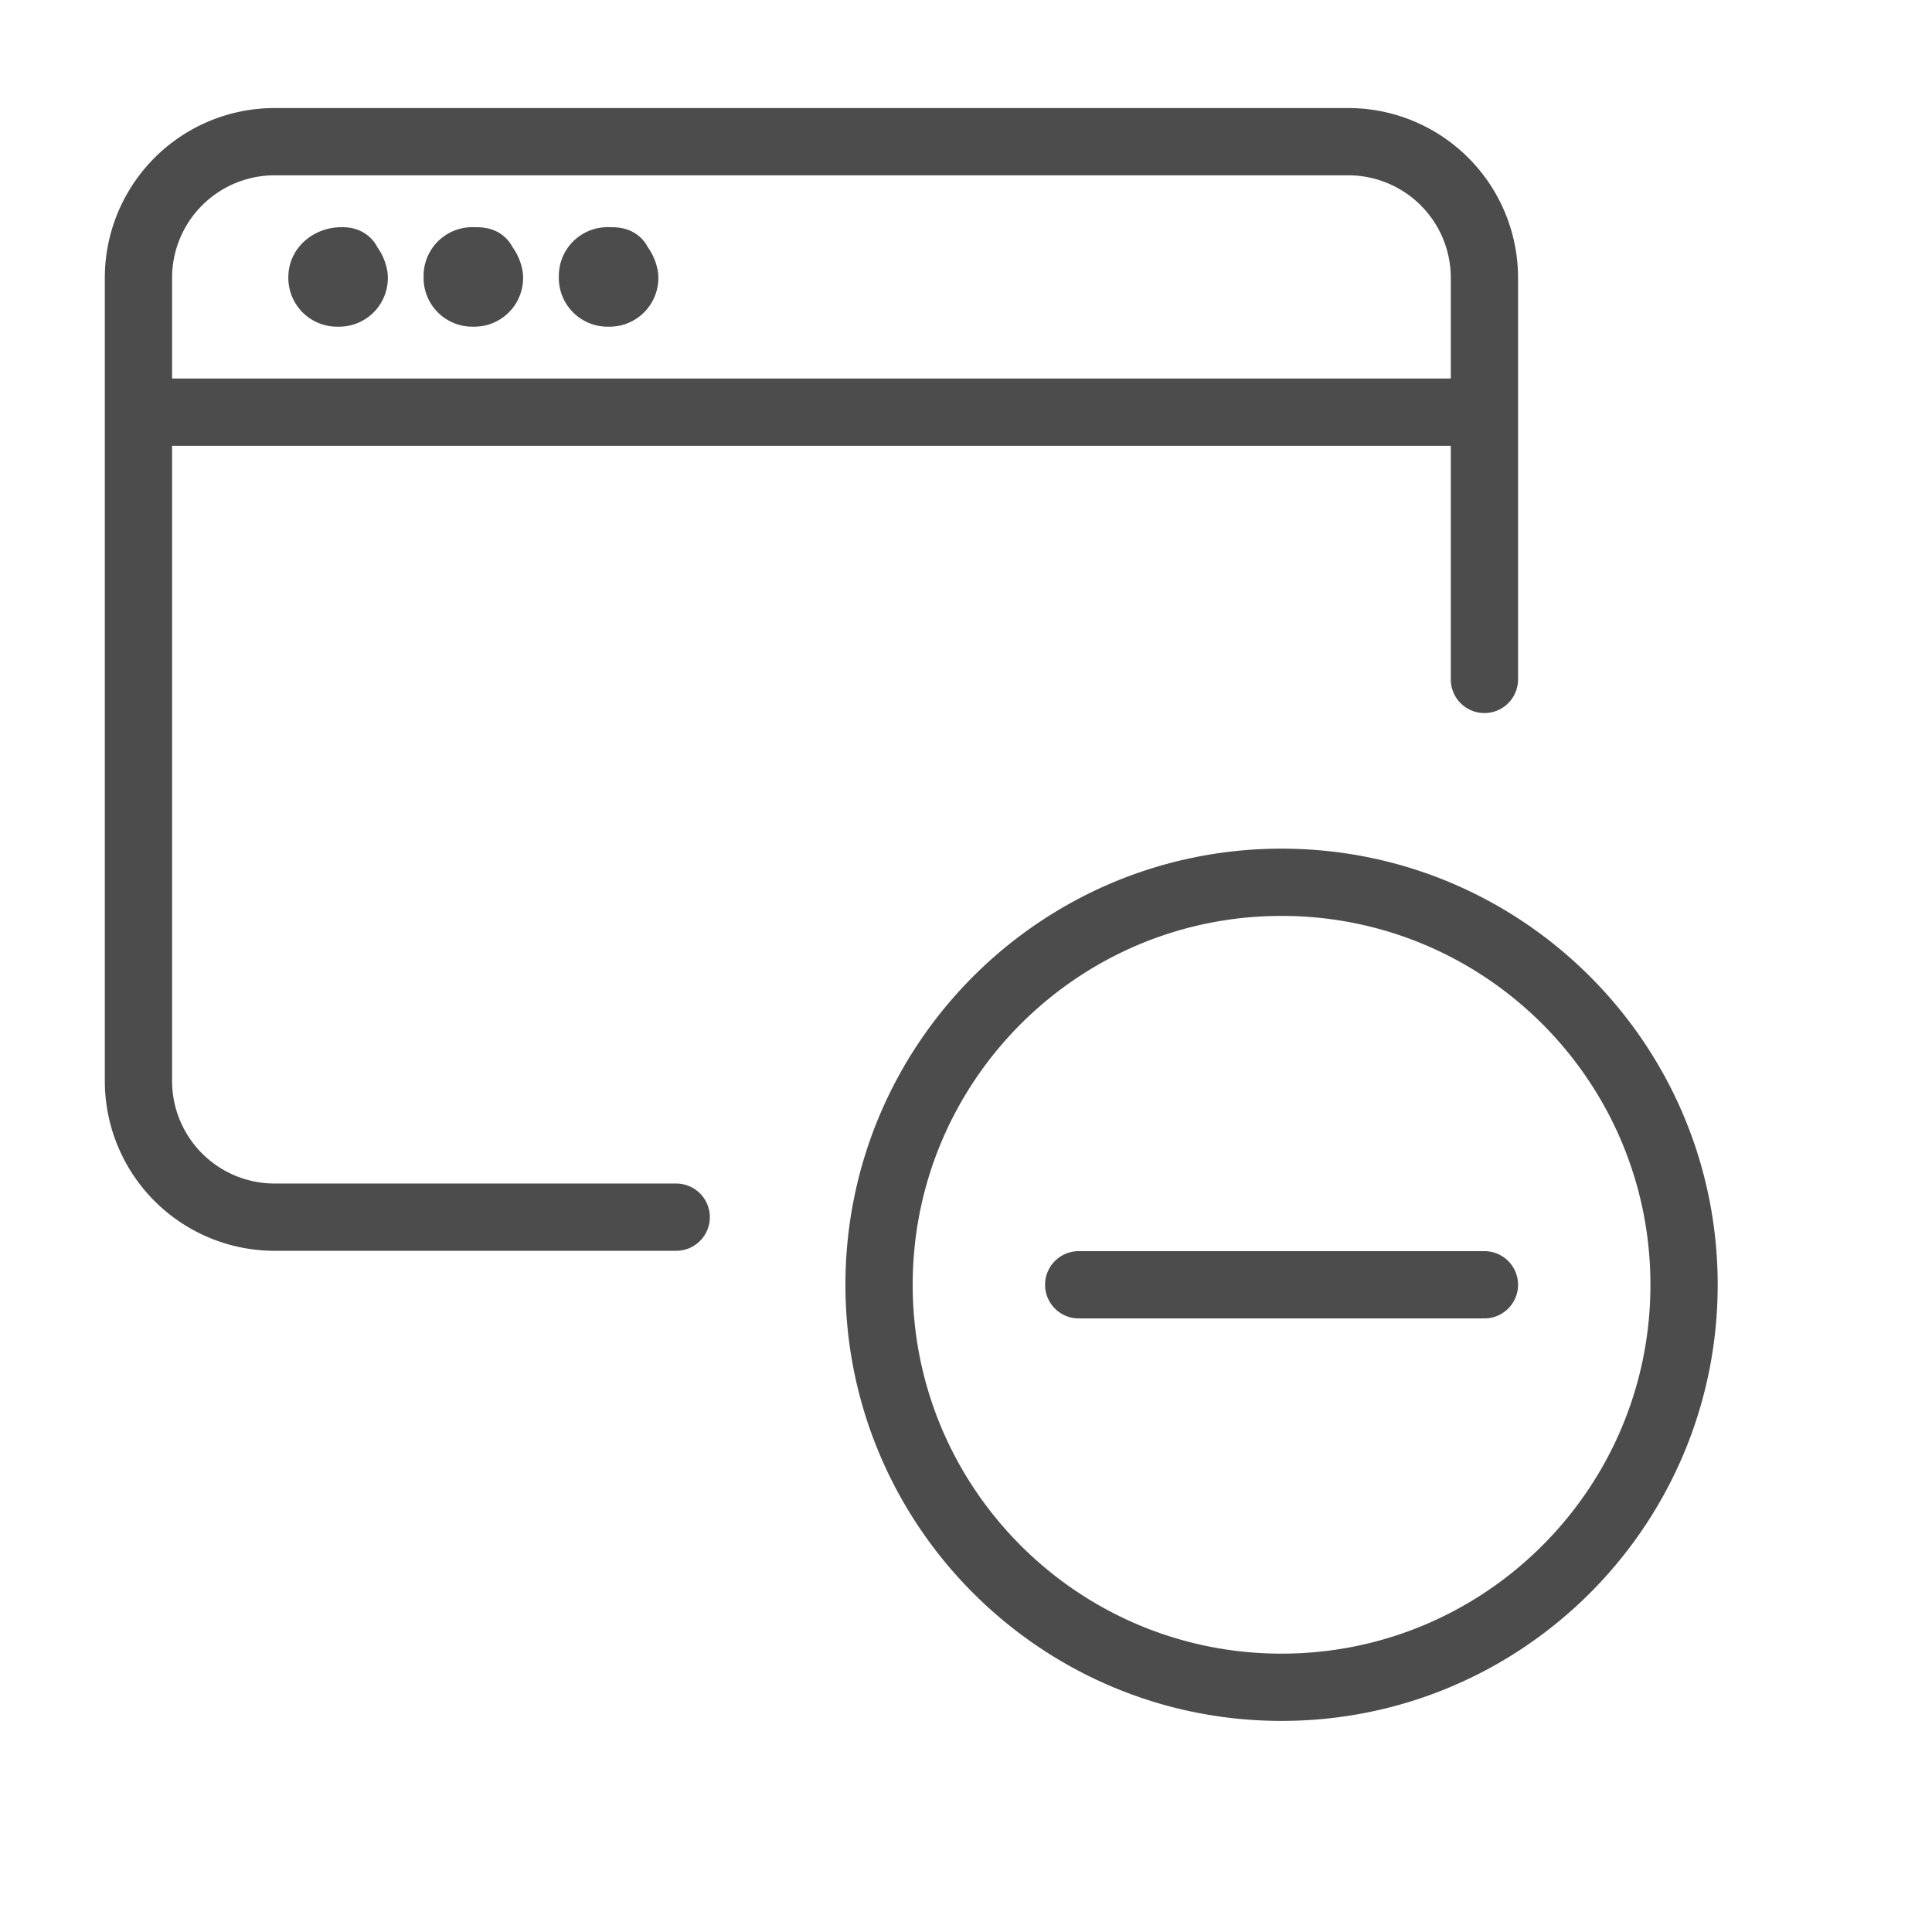
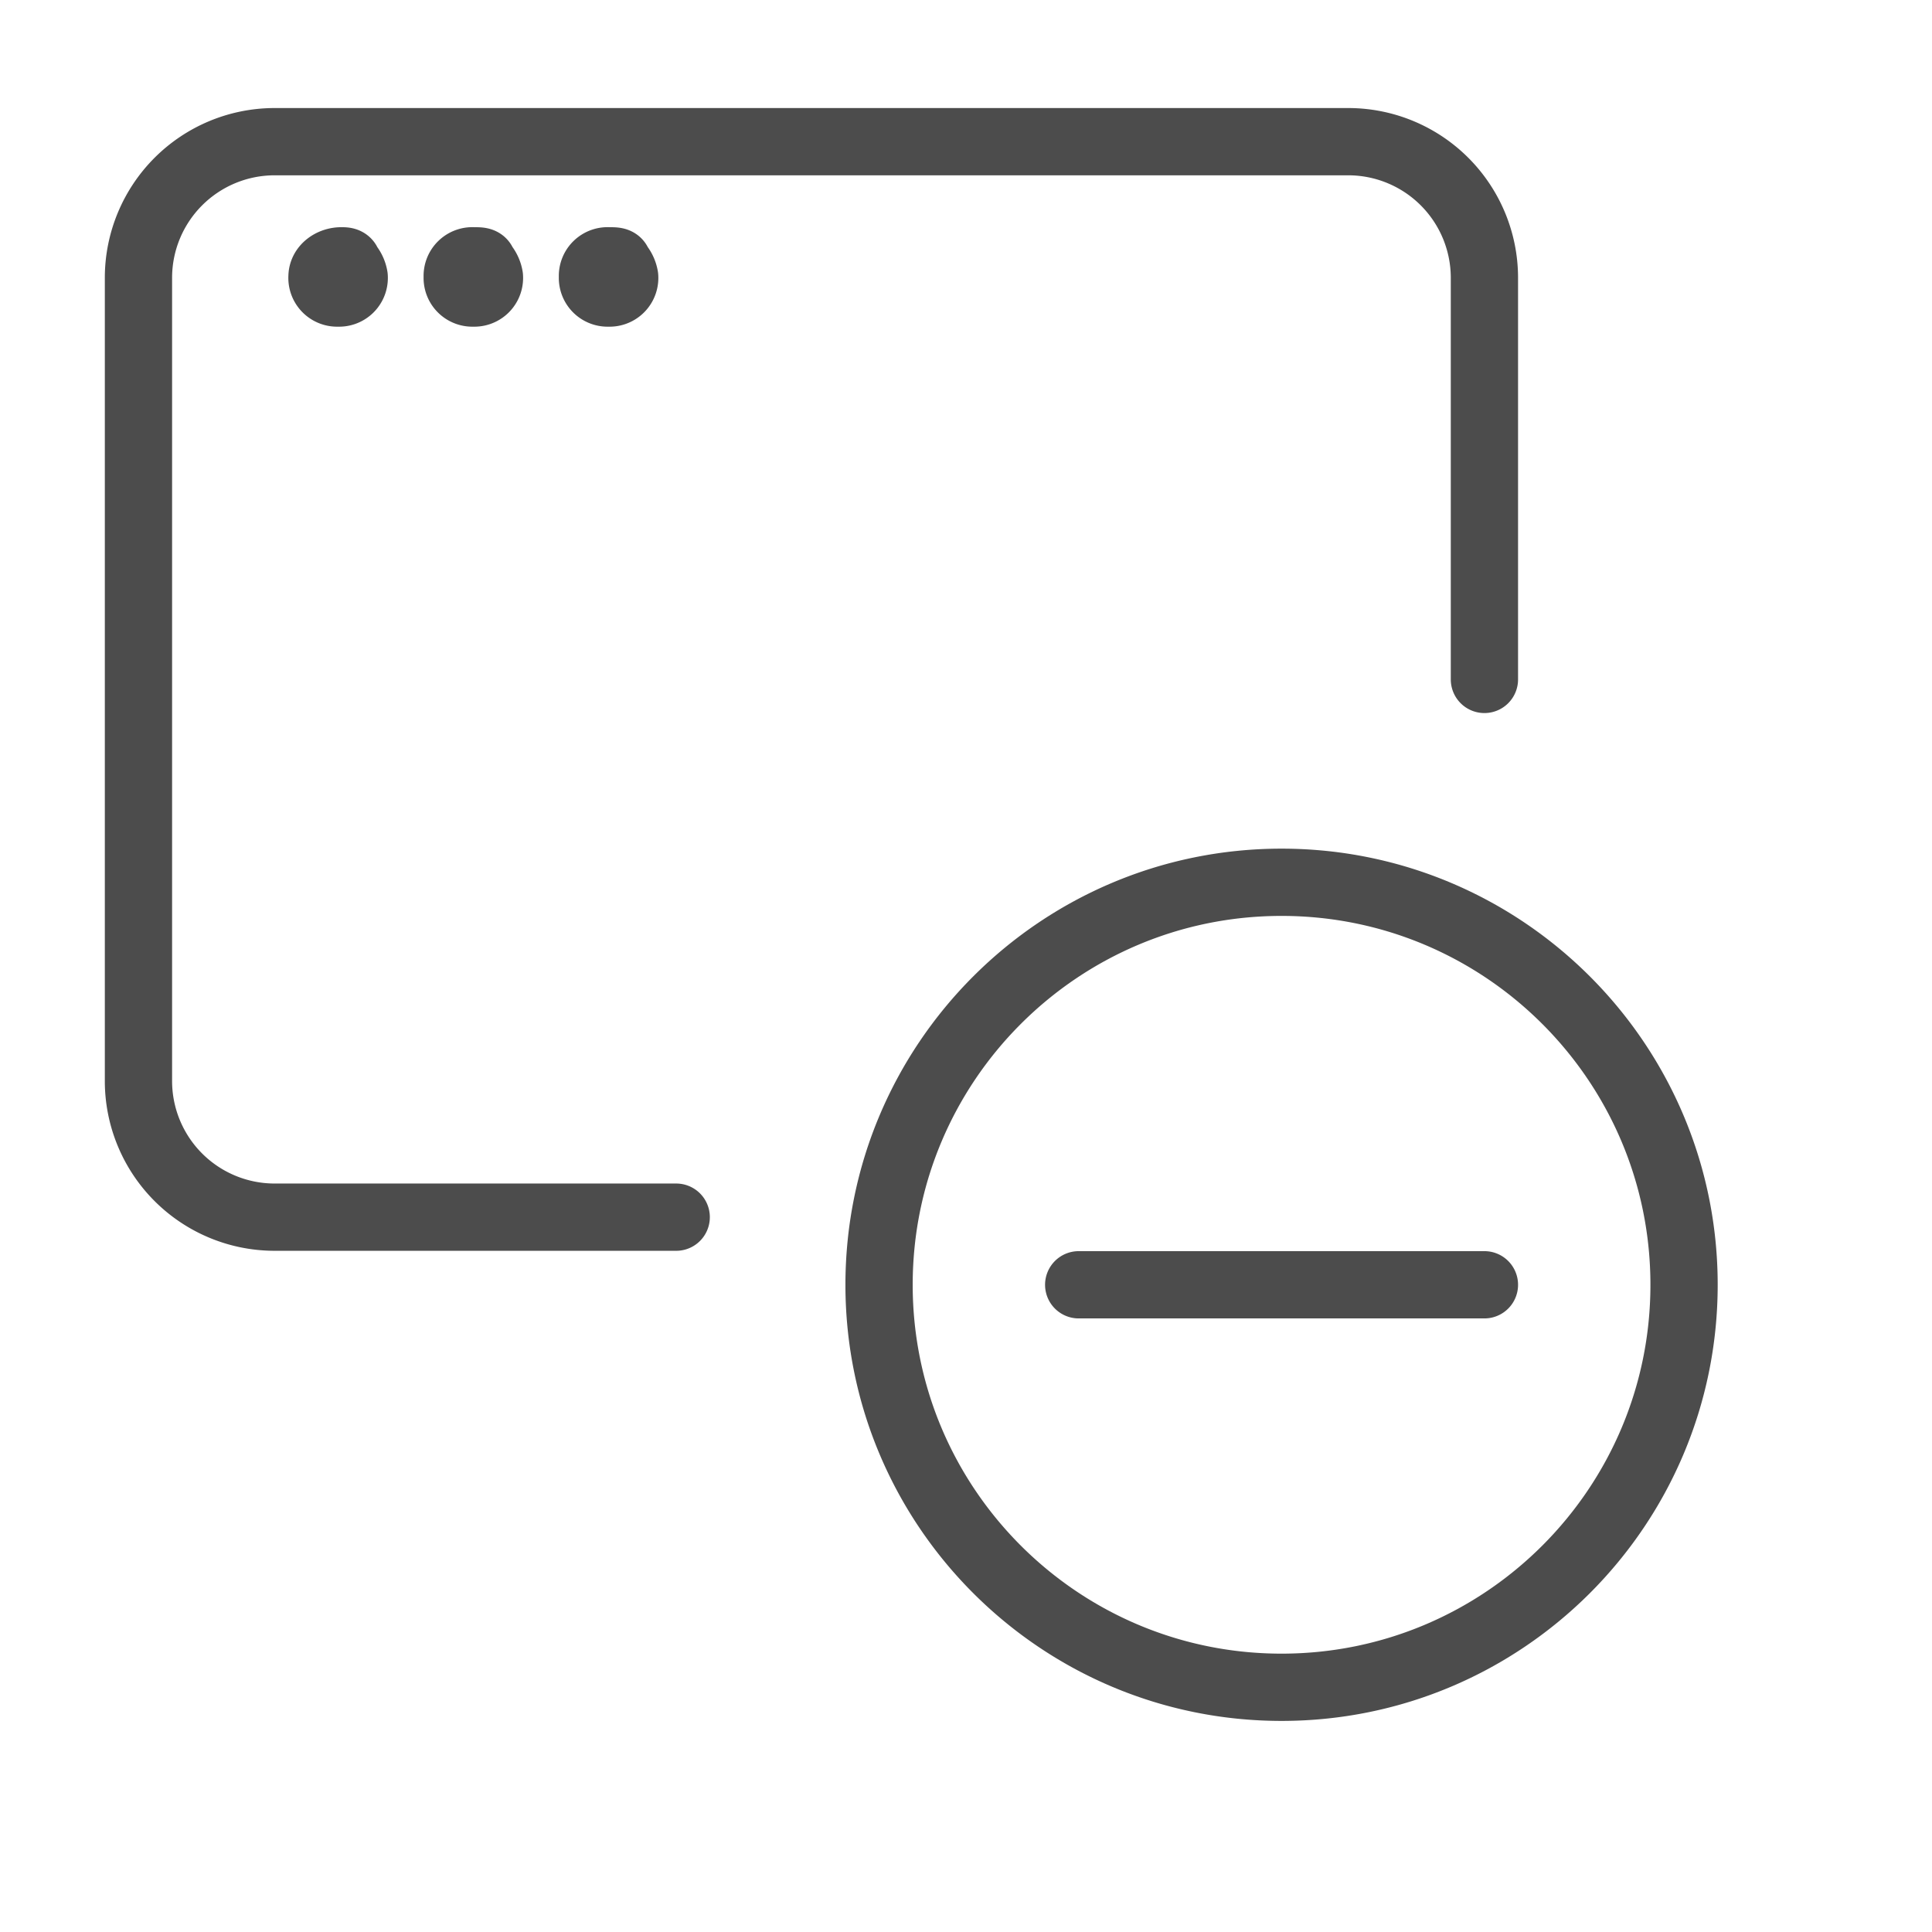
<svg xmlns="http://www.w3.org/2000/svg" viewBox="0 0 60 60">
-   <path d="M27.3 39.9c0 6.9 5.6 12.5 12.5 12.5s12.5-5.6 12.5-12.5-5.6-12.5-12.5-12.5S27.3 33 27.3 39.9zm18.8 0H33.5M4.3 12.8h41.8M10.6 8.1h0m0 0c-.3 0-.6.2-.6.5a.47.47 0 0 0 .5.5.47.47 0 0 0 .5-.5.76.76 0 0 0-.2-.4c0-.1-.1-.1-.2-.1m4.1 0h0m0 0a.47.47 0 0 0-.5.5.47.47 0 0 0 .5.5.47.47 0 0 0 .5-.5.76.76 0 0 0-.2-.4c0-.1-.1-.1-.3-.1m4.2 0h0m0 0a.47.47 0 0 0-.5.5.47.47 0 0 0 .5.5.47.47 0 0 0 .5-.5.76.76 0 0 0-.2-.4c0-.1-.1-.1-.3-.1M21 37.8H8.5a4.23 4.23 0 0 1-4.2-4.2v-25a4.23 4.23 0 0 1 4.2-4.2h33.4a4.23 4.23 0 0 1 4.2 4.2v12.5" fill="none" stroke="#4c4c4c" stroke-width="2.089" stroke-linecap="round" stroke-linejoin="round" />
+   <path d="M27.3 39.9c0 6.9 5.6 12.5 12.5 12.5s12.5-5.6 12.5-12.5-5.6-12.5-12.5-12.5S27.3 33 27.3 39.9zm18.8 0H33.5M4.3 12.8M10.6 8.1h0m0 0c-.3 0-.6.2-.6.5a.47.47 0 0 0 .5.5.47.47 0 0 0 .5-.5.76.76 0 0 0-.2-.4c0-.1-.1-.1-.2-.1m4.1 0h0m0 0a.47.47 0 0 0-.5.5.47.47 0 0 0 .5.5.47.47 0 0 0 .5-.5.76.76 0 0 0-.2-.4c0-.1-.1-.1-.3-.1m4.2 0h0m0 0a.47.47 0 0 0-.5.5.47.47 0 0 0 .5.5.47.47 0 0 0 .5-.5.76.76 0 0 0-.2-.4c0-.1-.1-.1-.3-.1M21 37.8H8.5a4.23 4.23 0 0 1-4.2-4.2v-25a4.23 4.23 0 0 1 4.2-4.2h33.4a4.23 4.23 0 0 1 4.2 4.2v12.5" fill="none" stroke="#4c4c4c" stroke-width="2.089" stroke-linecap="round" stroke-linejoin="round" />
</svg>